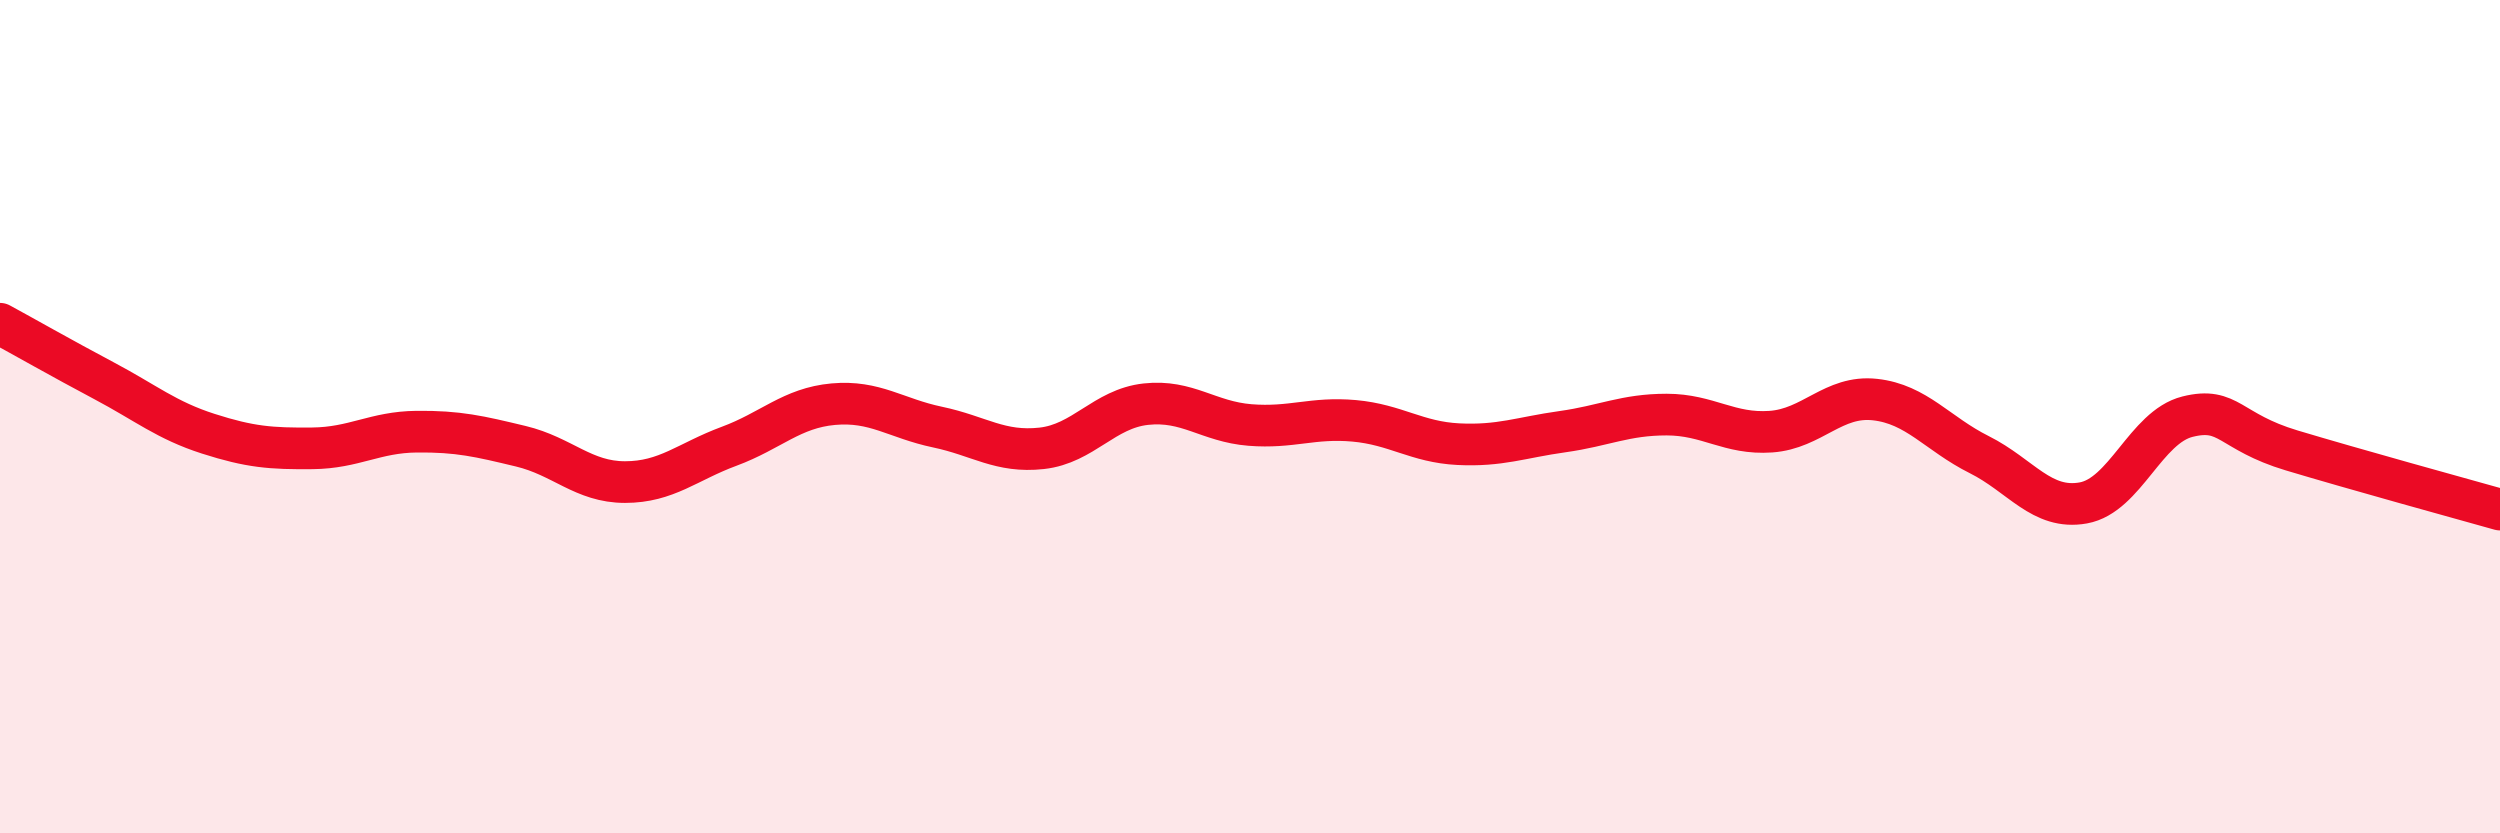
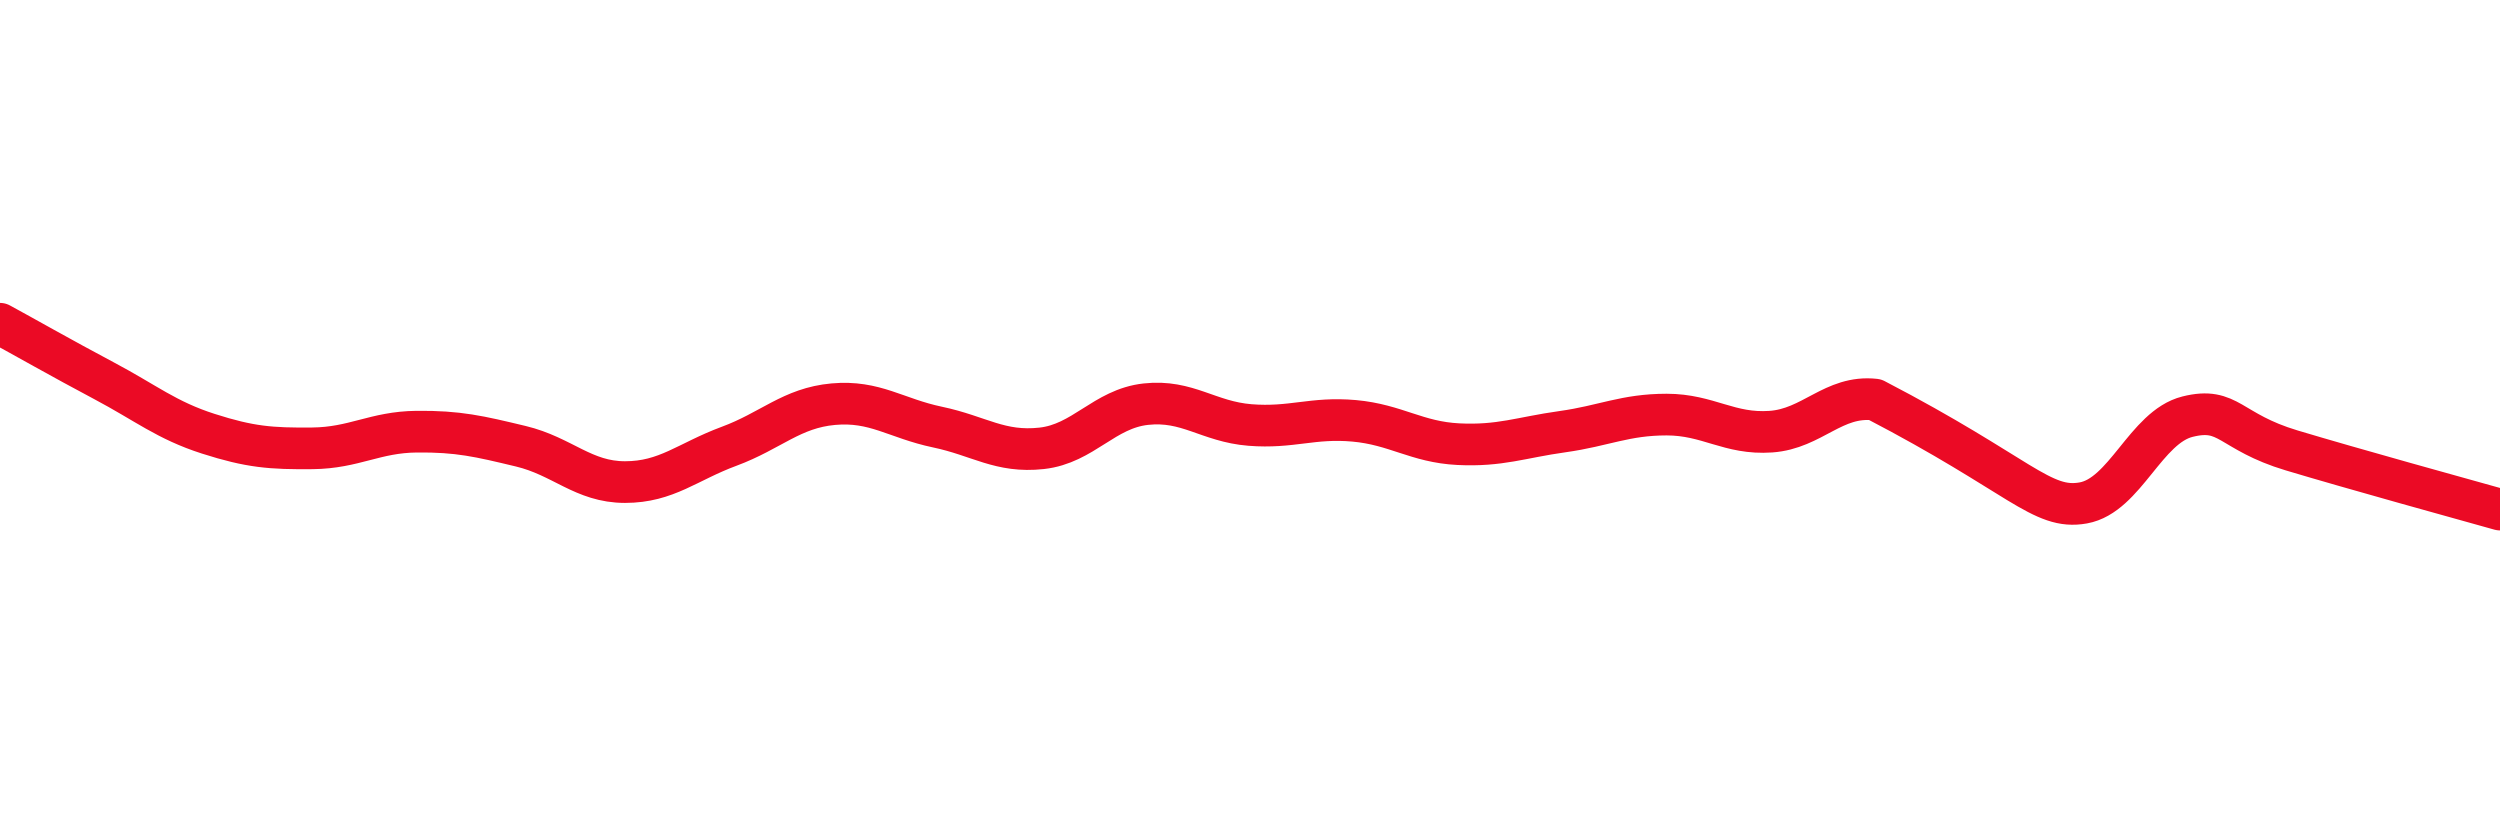
<svg xmlns="http://www.w3.org/2000/svg" width="60" height="20" viewBox="0 0 60 20">
-   <path d="M 0,7.77 C 0.5,8.04 1.5,8.61 2.5,9.14 C 3.5,9.67 4,10.09 5,10.41 C 6,10.73 6.5,10.77 7.5,10.76 C 8.5,10.75 9,10.37 10,10.36 C 11,10.35 11.5,10.47 12.5,10.71 C 13.5,10.95 14,11.57 15,11.57 C 16,11.57 16.5,11.08 17.5,10.71 C 18.5,10.34 19,9.79 20,9.7 C 21,9.61 21.5,10.04 22.5,10.25 C 23.5,10.46 24,10.87 25,10.76 C 26,10.65 26.5,9.81 27.5,9.7 C 28.5,9.59 29,10.12 30,10.2 C 31,10.28 31.5,10.01 32.5,10.1 C 33.5,10.19 34,10.61 35,10.66 C 36,10.71 36.5,10.5 37.5,10.36 C 38.5,10.22 39,9.95 40,9.95 C 41,9.95 41.5,10.43 42.5,10.36 C 43.5,10.29 44,9.48 45,9.59 C 46,9.7 46.5,10.41 47.5,10.91 C 48.5,11.41 49,12.25 50,12.07 C 51,11.89 51.5,10.25 52.5,10 C 53.5,9.75 53.5,10.36 55,10.81 C 56.5,11.26 59,11.95 60,12.23L60 20L0 20Z" fill="#EB0A25" opacity="0.1" stroke-linecap="round" stroke-linejoin="round" />
-   <path d="M 0,7.77 C 0.5,8.04 1.5,8.61 2.5,9.14 C 3.5,9.67 4,10.09 5,10.41 C 6,10.73 6.5,10.77 7.5,10.76 C 8.5,10.75 9,10.37 10,10.36 C 11,10.35 11.5,10.47 12.5,10.71 C 13.5,10.95 14,11.57 15,11.57 C 16,11.57 16.5,11.08 17.5,10.71 C 18.5,10.34 19,9.79 20,9.7 C 21,9.61 21.5,10.04 22.5,10.25 C 23.5,10.46 24,10.87 25,10.76 C 26,10.65 26.5,9.81 27.5,9.7 C 28.5,9.59 29,10.12 30,10.2 C 31,10.28 31.5,10.01 32.5,10.1 C 33.5,10.19 34,10.61 35,10.66 C 36,10.71 36.5,10.5 37.5,10.36 C 38.5,10.22 39,9.95 40,9.95 C 41,9.95 41.5,10.43 42.5,10.36 C 43.5,10.29 44,9.48 45,9.59 C 46,9.7 46.5,10.41 47.5,10.91 C 48.5,11.41 49,12.25 50,12.07 C 51,11.89 51.5,10.25 52.5,10 C 53.5,9.75 53.5,10.36 55,10.81 C 56.5,11.26 59,11.95 60,12.23" stroke="#EB0A25" stroke-width="1" fill="none" stroke-linecap="round" stroke-linejoin="round" />
+   <path d="M 0,7.77 C 0.5,8.04 1.5,8.61 2.5,9.14 C 3.5,9.67 4,10.09 5,10.41 C 6,10.73 6.5,10.77 7.5,10.76 C 8.5,10.75 9,10.37 10,10.36 C 11,10.35 11.5,10.47 12.5,10.71 C 13.5,10.95 14,11.57 15,11.57 C 16,11.57 16.5,11.08 17.5,10.71 C 18.5,10.34 19,9.79 20,9.7 C 21,9.61 21.5,10.04 22.5,10.25 C 23.5,10.46 24,10.87 25,10.76 C 26,10.65 26.5,9.81 27.5,9.7 C 28.5,9.59 29,10.12 30,10.2 C 31,10.28 31.5,10.01 32.5,10.1 C 33.5,10.19 34,10.61 35,10.66 C 36,10.71 36.5,10.5 37.5,10.36 C 38.5,10.22 39,9.95 40,9.95 C 41,9.95 41.5,10.43 42.5,10.36 C 43.5,10.29 44,9.48 45,9.59 C 48.5,11.41 49,12.25 50,12.07 C 51,11.89 51.5,10.25 52.5,10 C 53.5,9.75 53.5,10.36 55,10.81 C 56.5,11.26 59,11.95 60,12.23" stroke="#EB0A25" stroke-width="1" fill="none" stroke-linecap="round" stroke-linejoin="round" />
</svg>